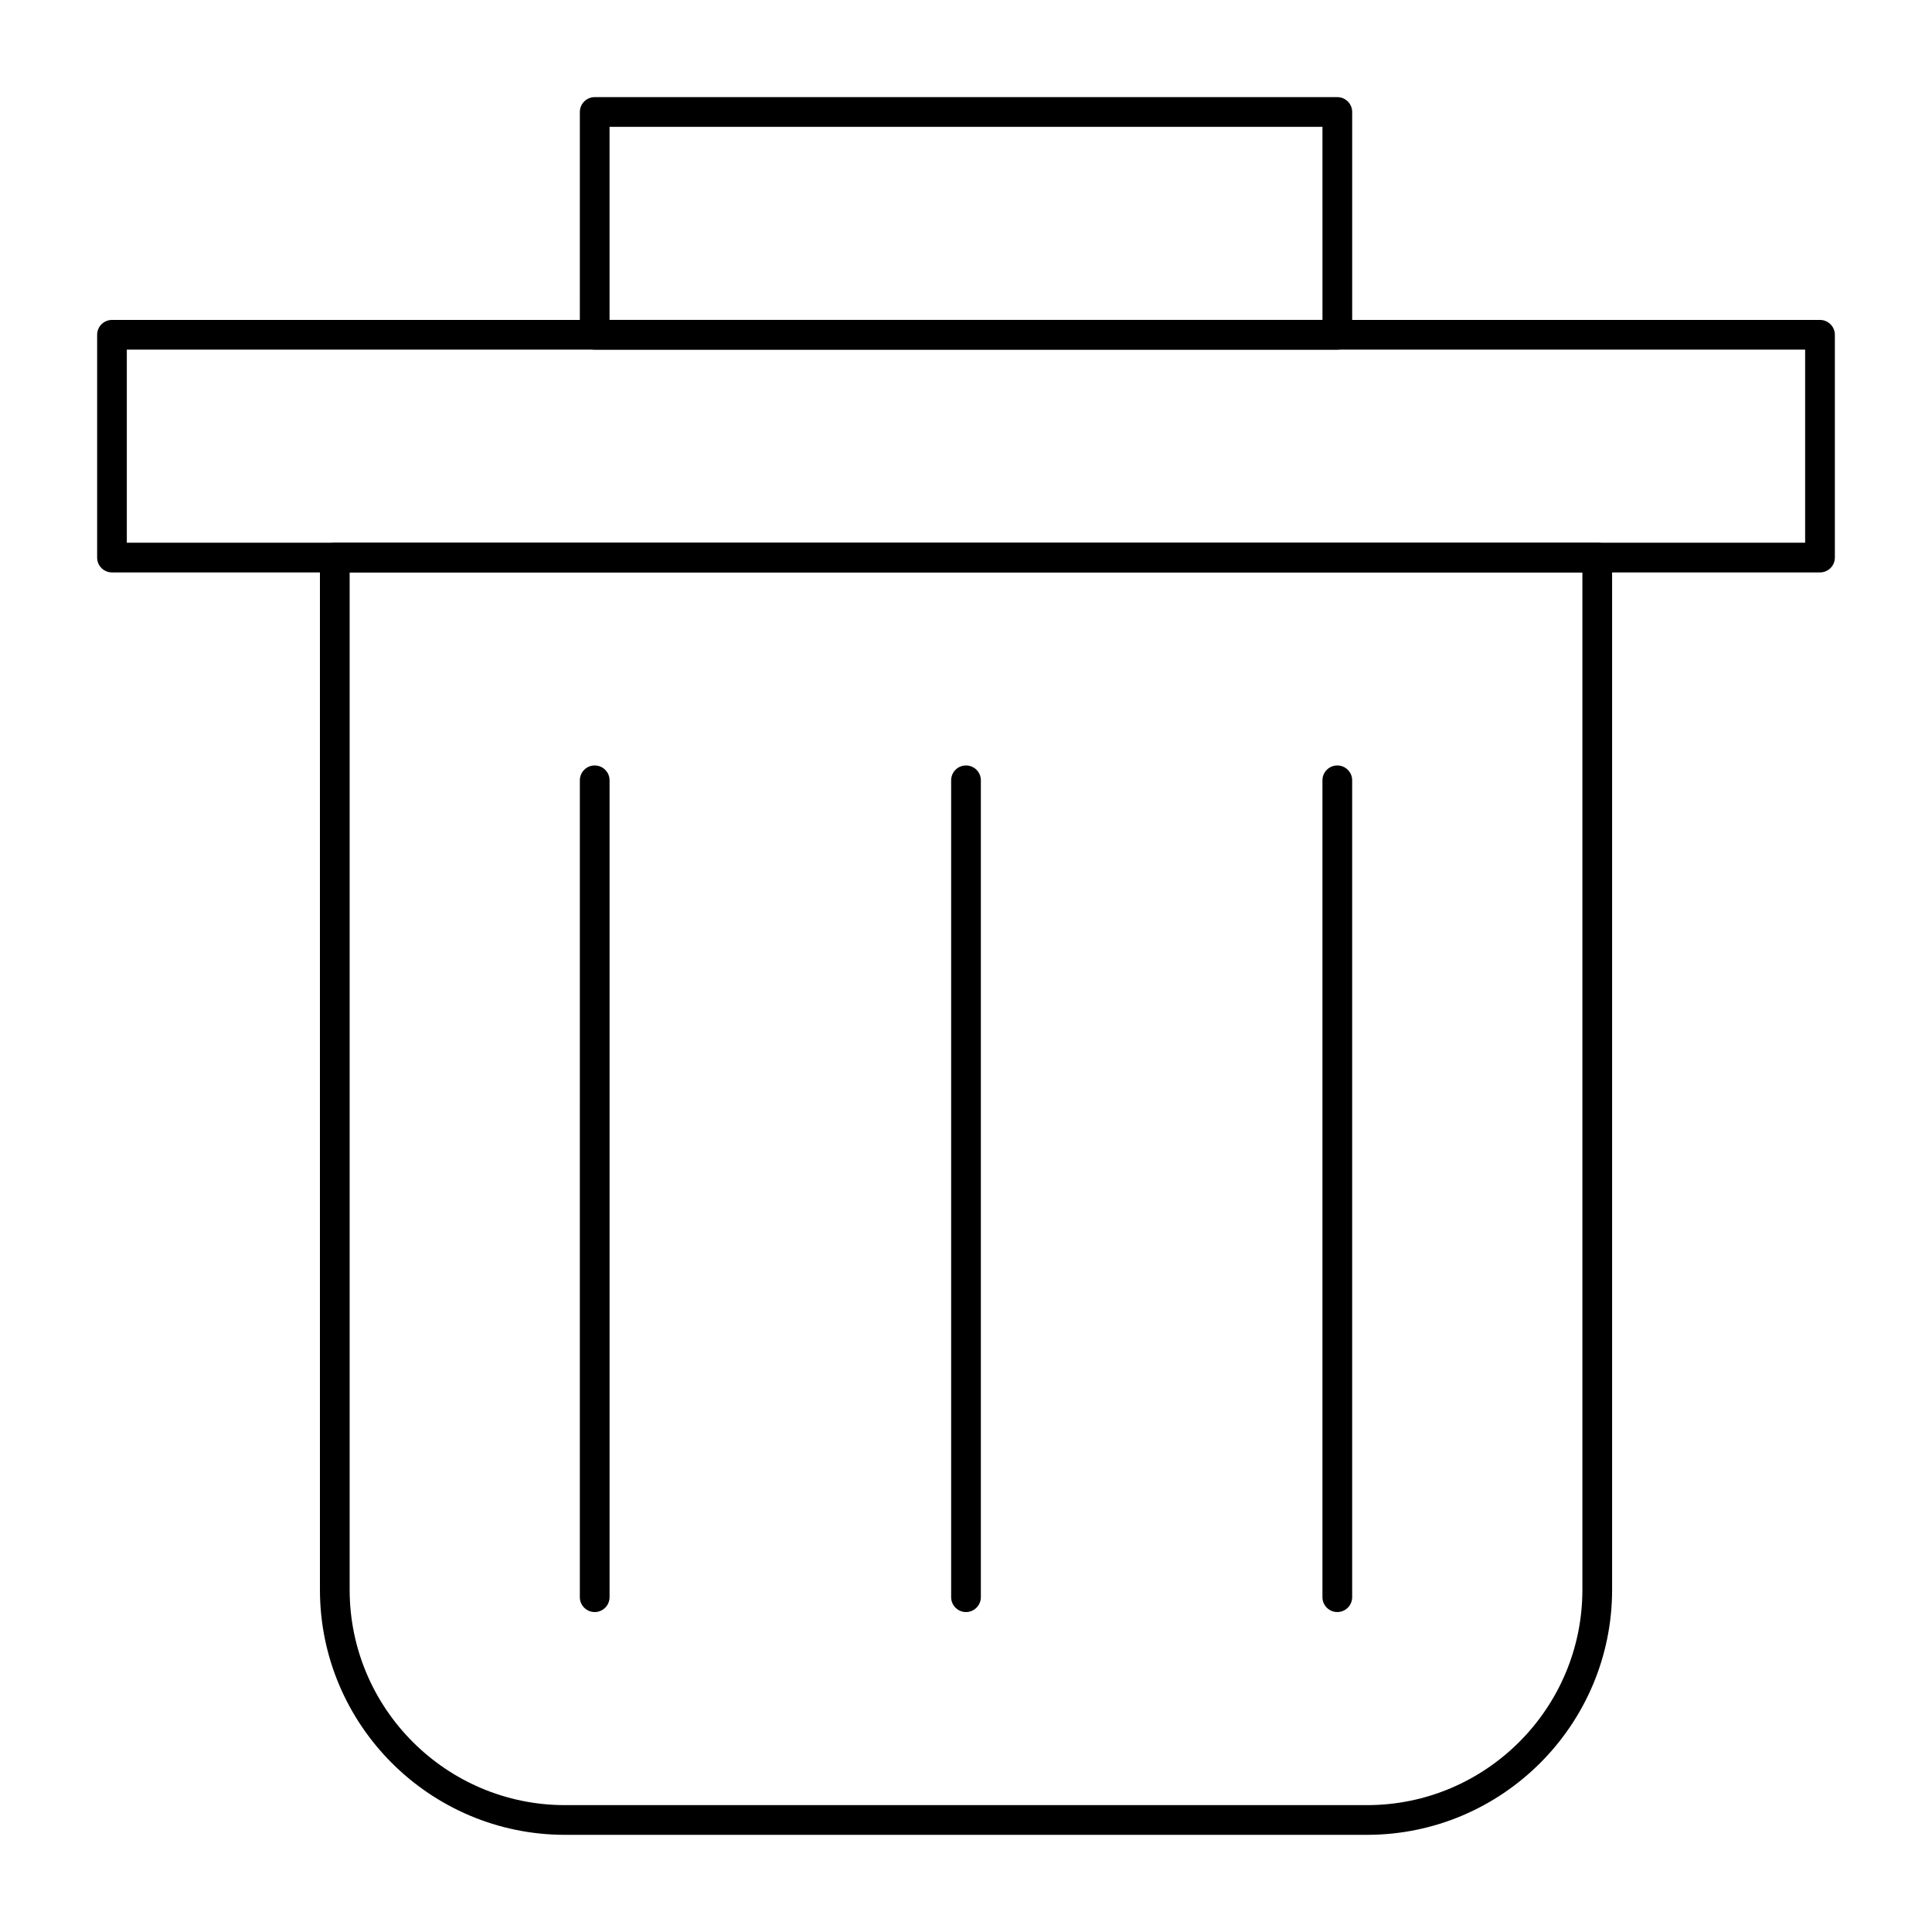
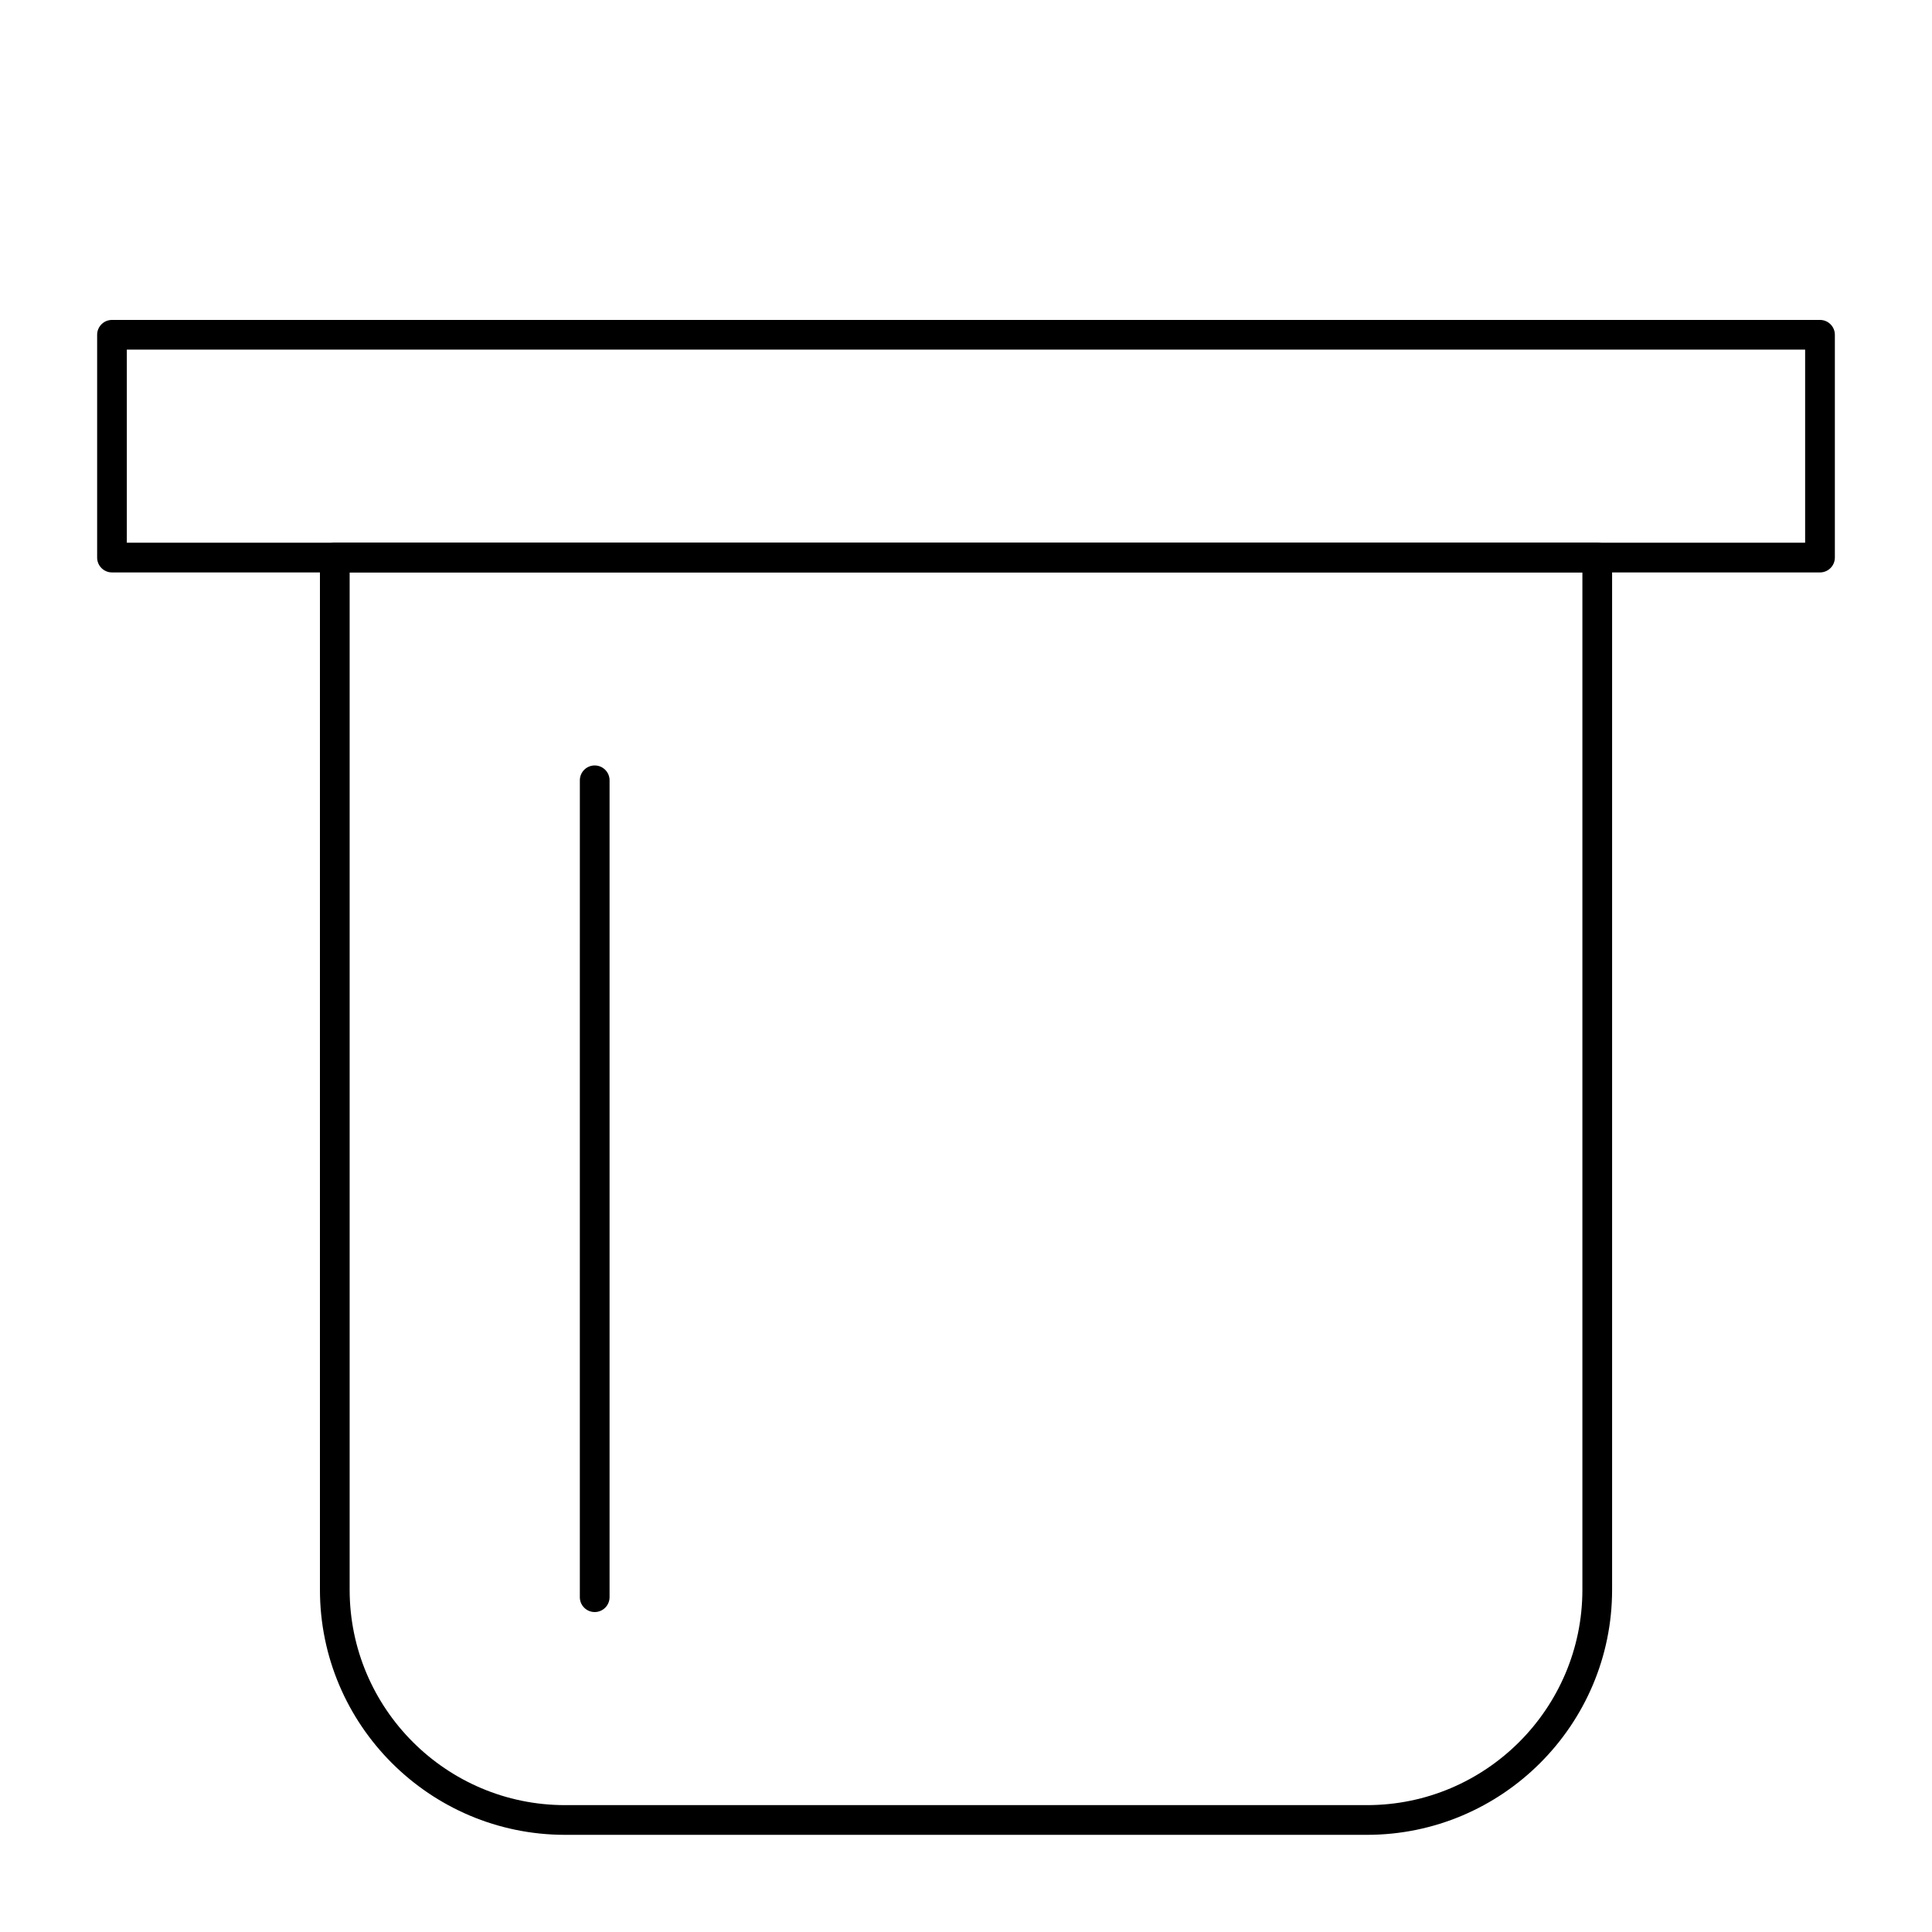
<svg xmlns="http://www.w3.org/2000/svg" fill="#000000" width="800px" height="800px" version="1.1" viewBox="144 144 512 512">
  <g>
    <path d="m626.32 295.7h-452.64c-2.172 0-3.938-1.762-3.938-3.938v-59.039c0-2.172 1.762-3.938 3.938-3.938h452.64c2.172 0 3.938 1.762 3.938 3.938v59.039c-0.004 2.176-1.766 3.938-3.938 3.938zm-448.71-7.875h444.77v-51.168h-444.77z" />
    <path d="m506.27 630.25h-212.53c-35.816 0-64.953-29.137-64.953-64.949v-273.55c0-2.172 1.762-3.938 3.938-3.938h334.56c2.172 0 3.938 1.762 3.938 3.938v273.55c-0.004 35.812-29.141 64.949-64.953 64.949zm-269.61-334.56v269.61c0 31.473 25.605 57.078 57.082 57.078h212.53c31.473 0 57.078-25.605 57.078-57.078v-269.61z" />
-     <path d="m498.4 236.65h-196.8c-2.172 0-3.938-1.762-3.938-3.938l0.004-59.035c0-2.172 1.762-3.938 3.938-3.938h196.8c2.172 0 3.938 1.762 3.938 3.938v59.039c-0.004 2.172-1.766 3.934-3.941 3.934zm-192.86-7.871h188.93l-0.004-51.168h-188.93z" />
    <path d="m301.6 571.21c-2.172 0-3.938-1.762-3.938-3.938l0.004-216.48c0-2.172 1.762-3.938 3.938-3.938 2.172 0 3.938 1.762 3.938 3.938v216.48c-0.004 2.176-1.766 3.938-3.941 3.938z" />
-     <path d="m400 571.21c-2.172 0-3.938-1.762-3.938-3.938v-216.48c0-2.172 1.762-3.938 3.938-3.938 2.172 0 3.938 1.762 3.938 3.938v216.48c-0.004 2.176-1.766 3.938-3.938 3.938z" />
-     <path d="m498.4 571.21c-2.172 0-3.938-1.762-3.938-3.938v-216.48c0-2.172 1.762-3.938 3.938-3.938 2.172 0 3.938 1.762 3.938 3.938v216.48c0 2.176-1.762 3.938-3.938 3.938z" />
  </g>
</svg>